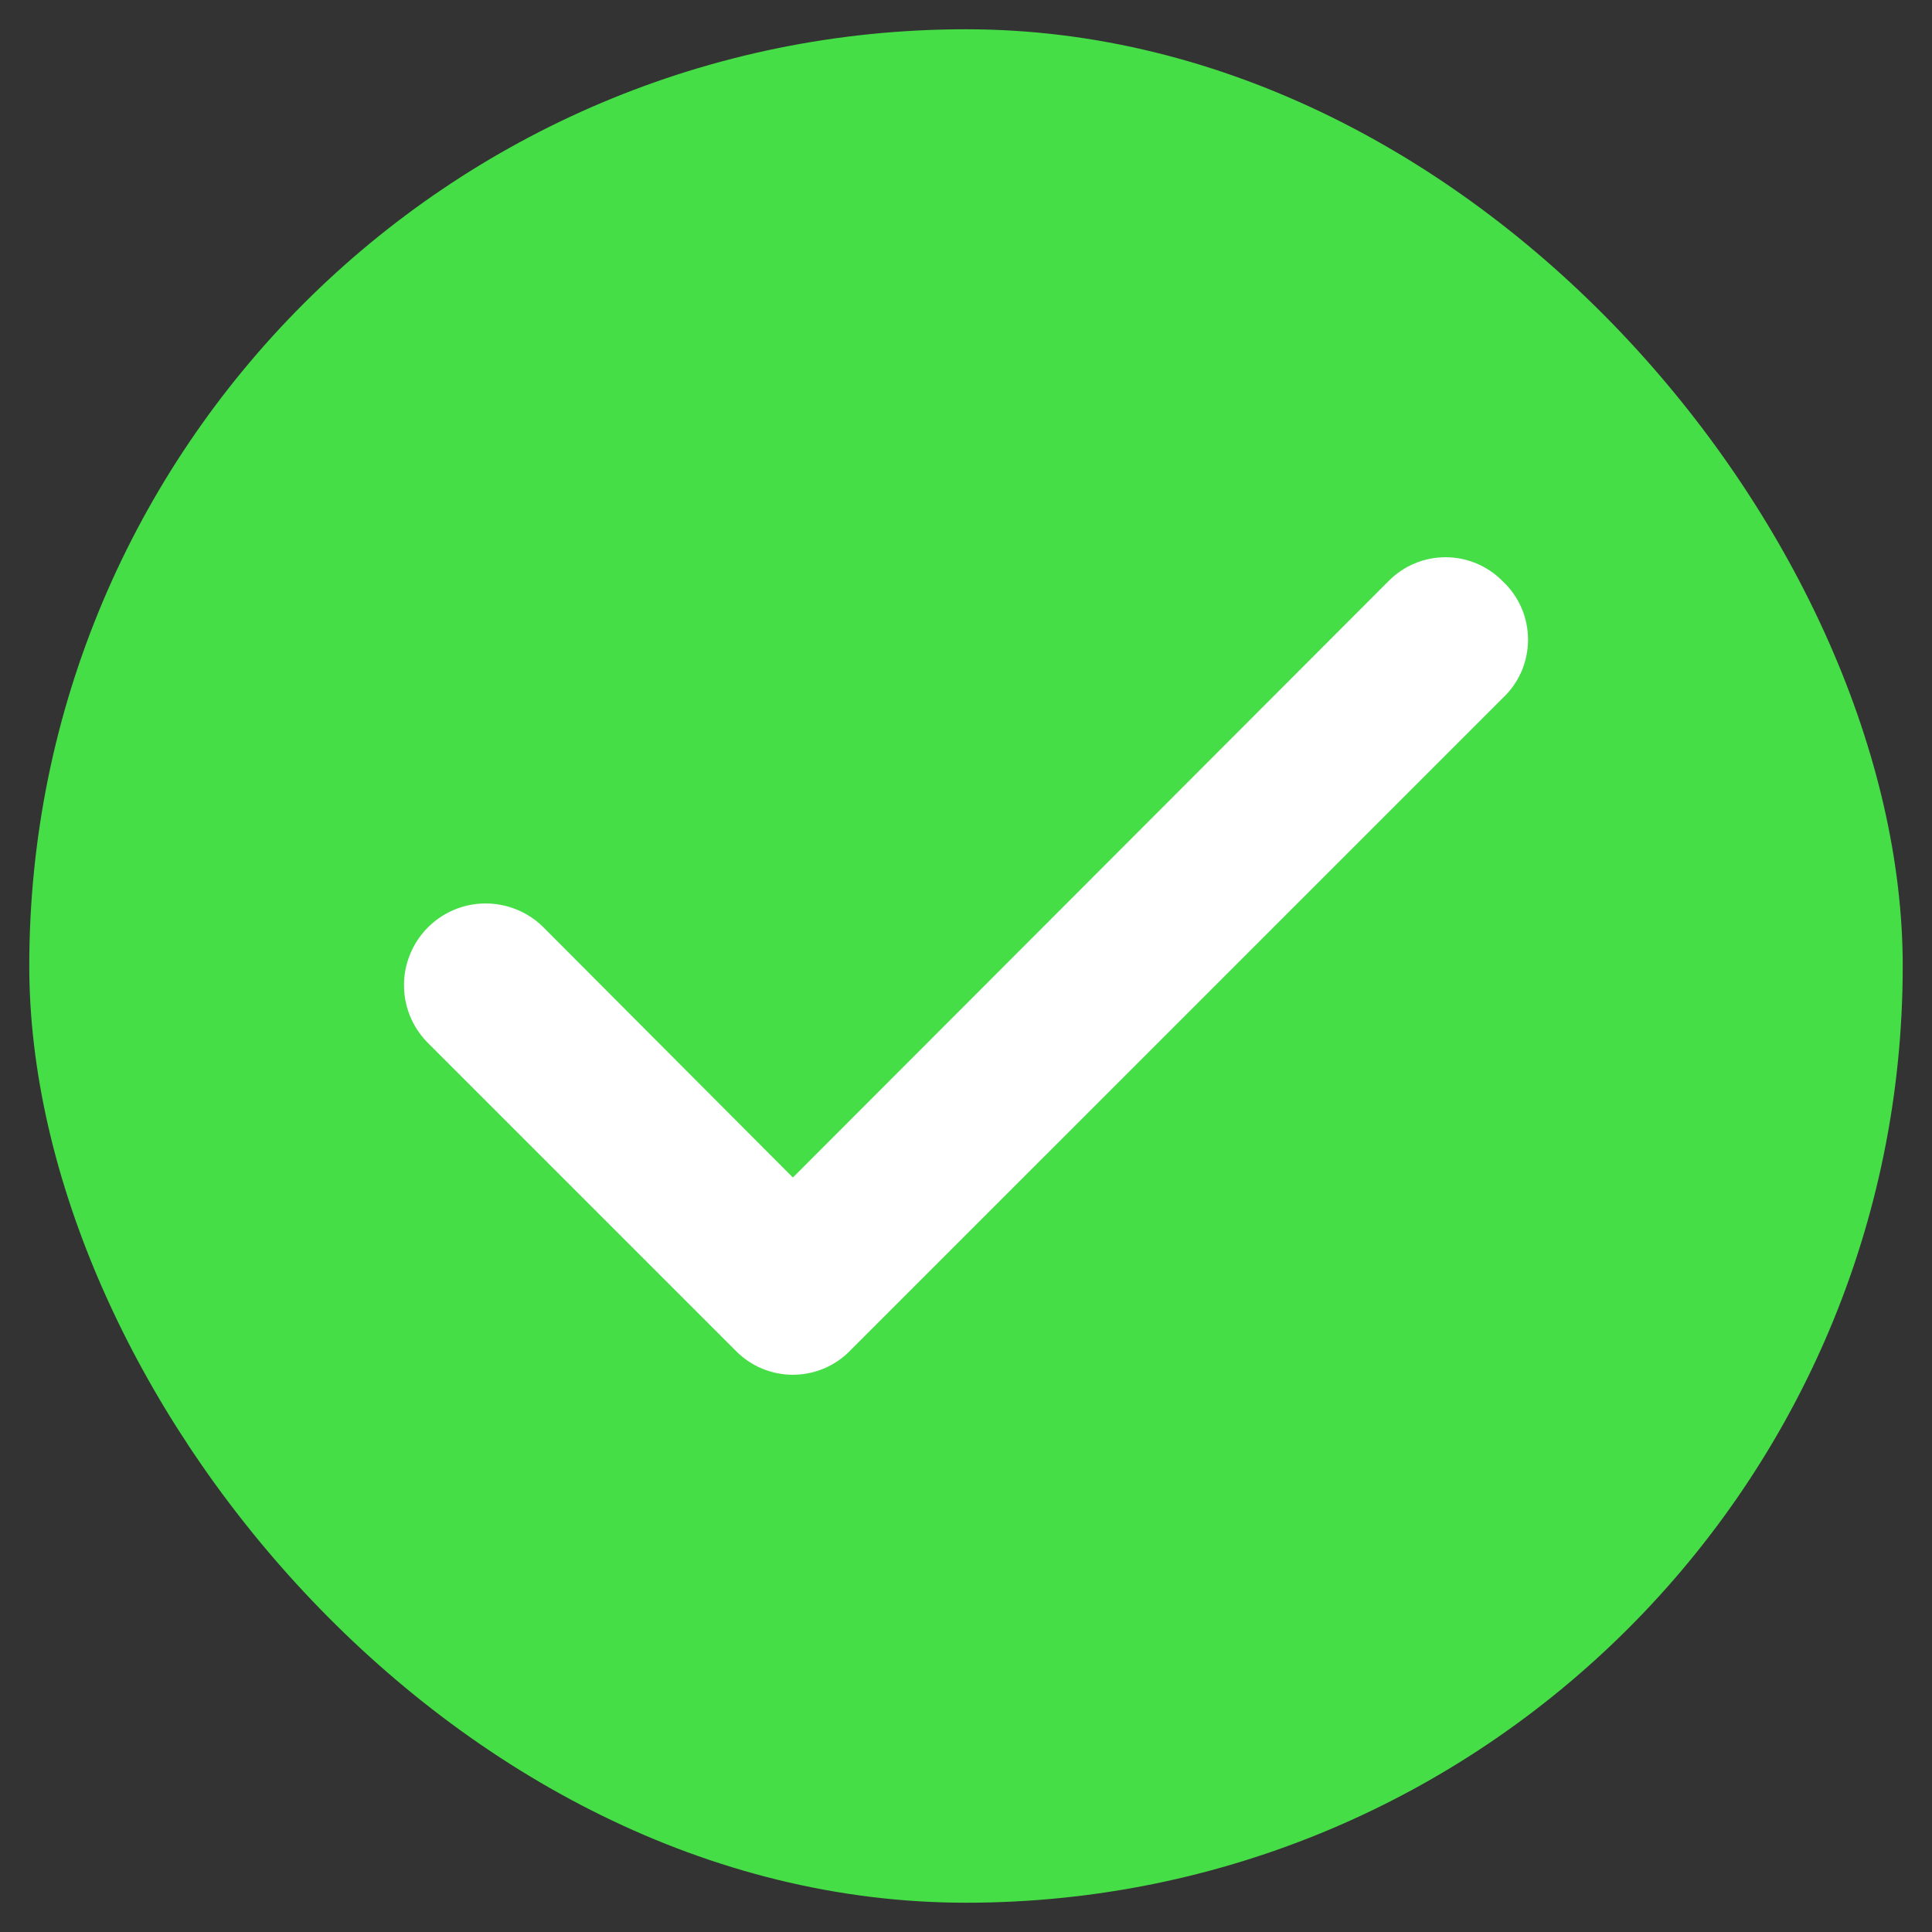
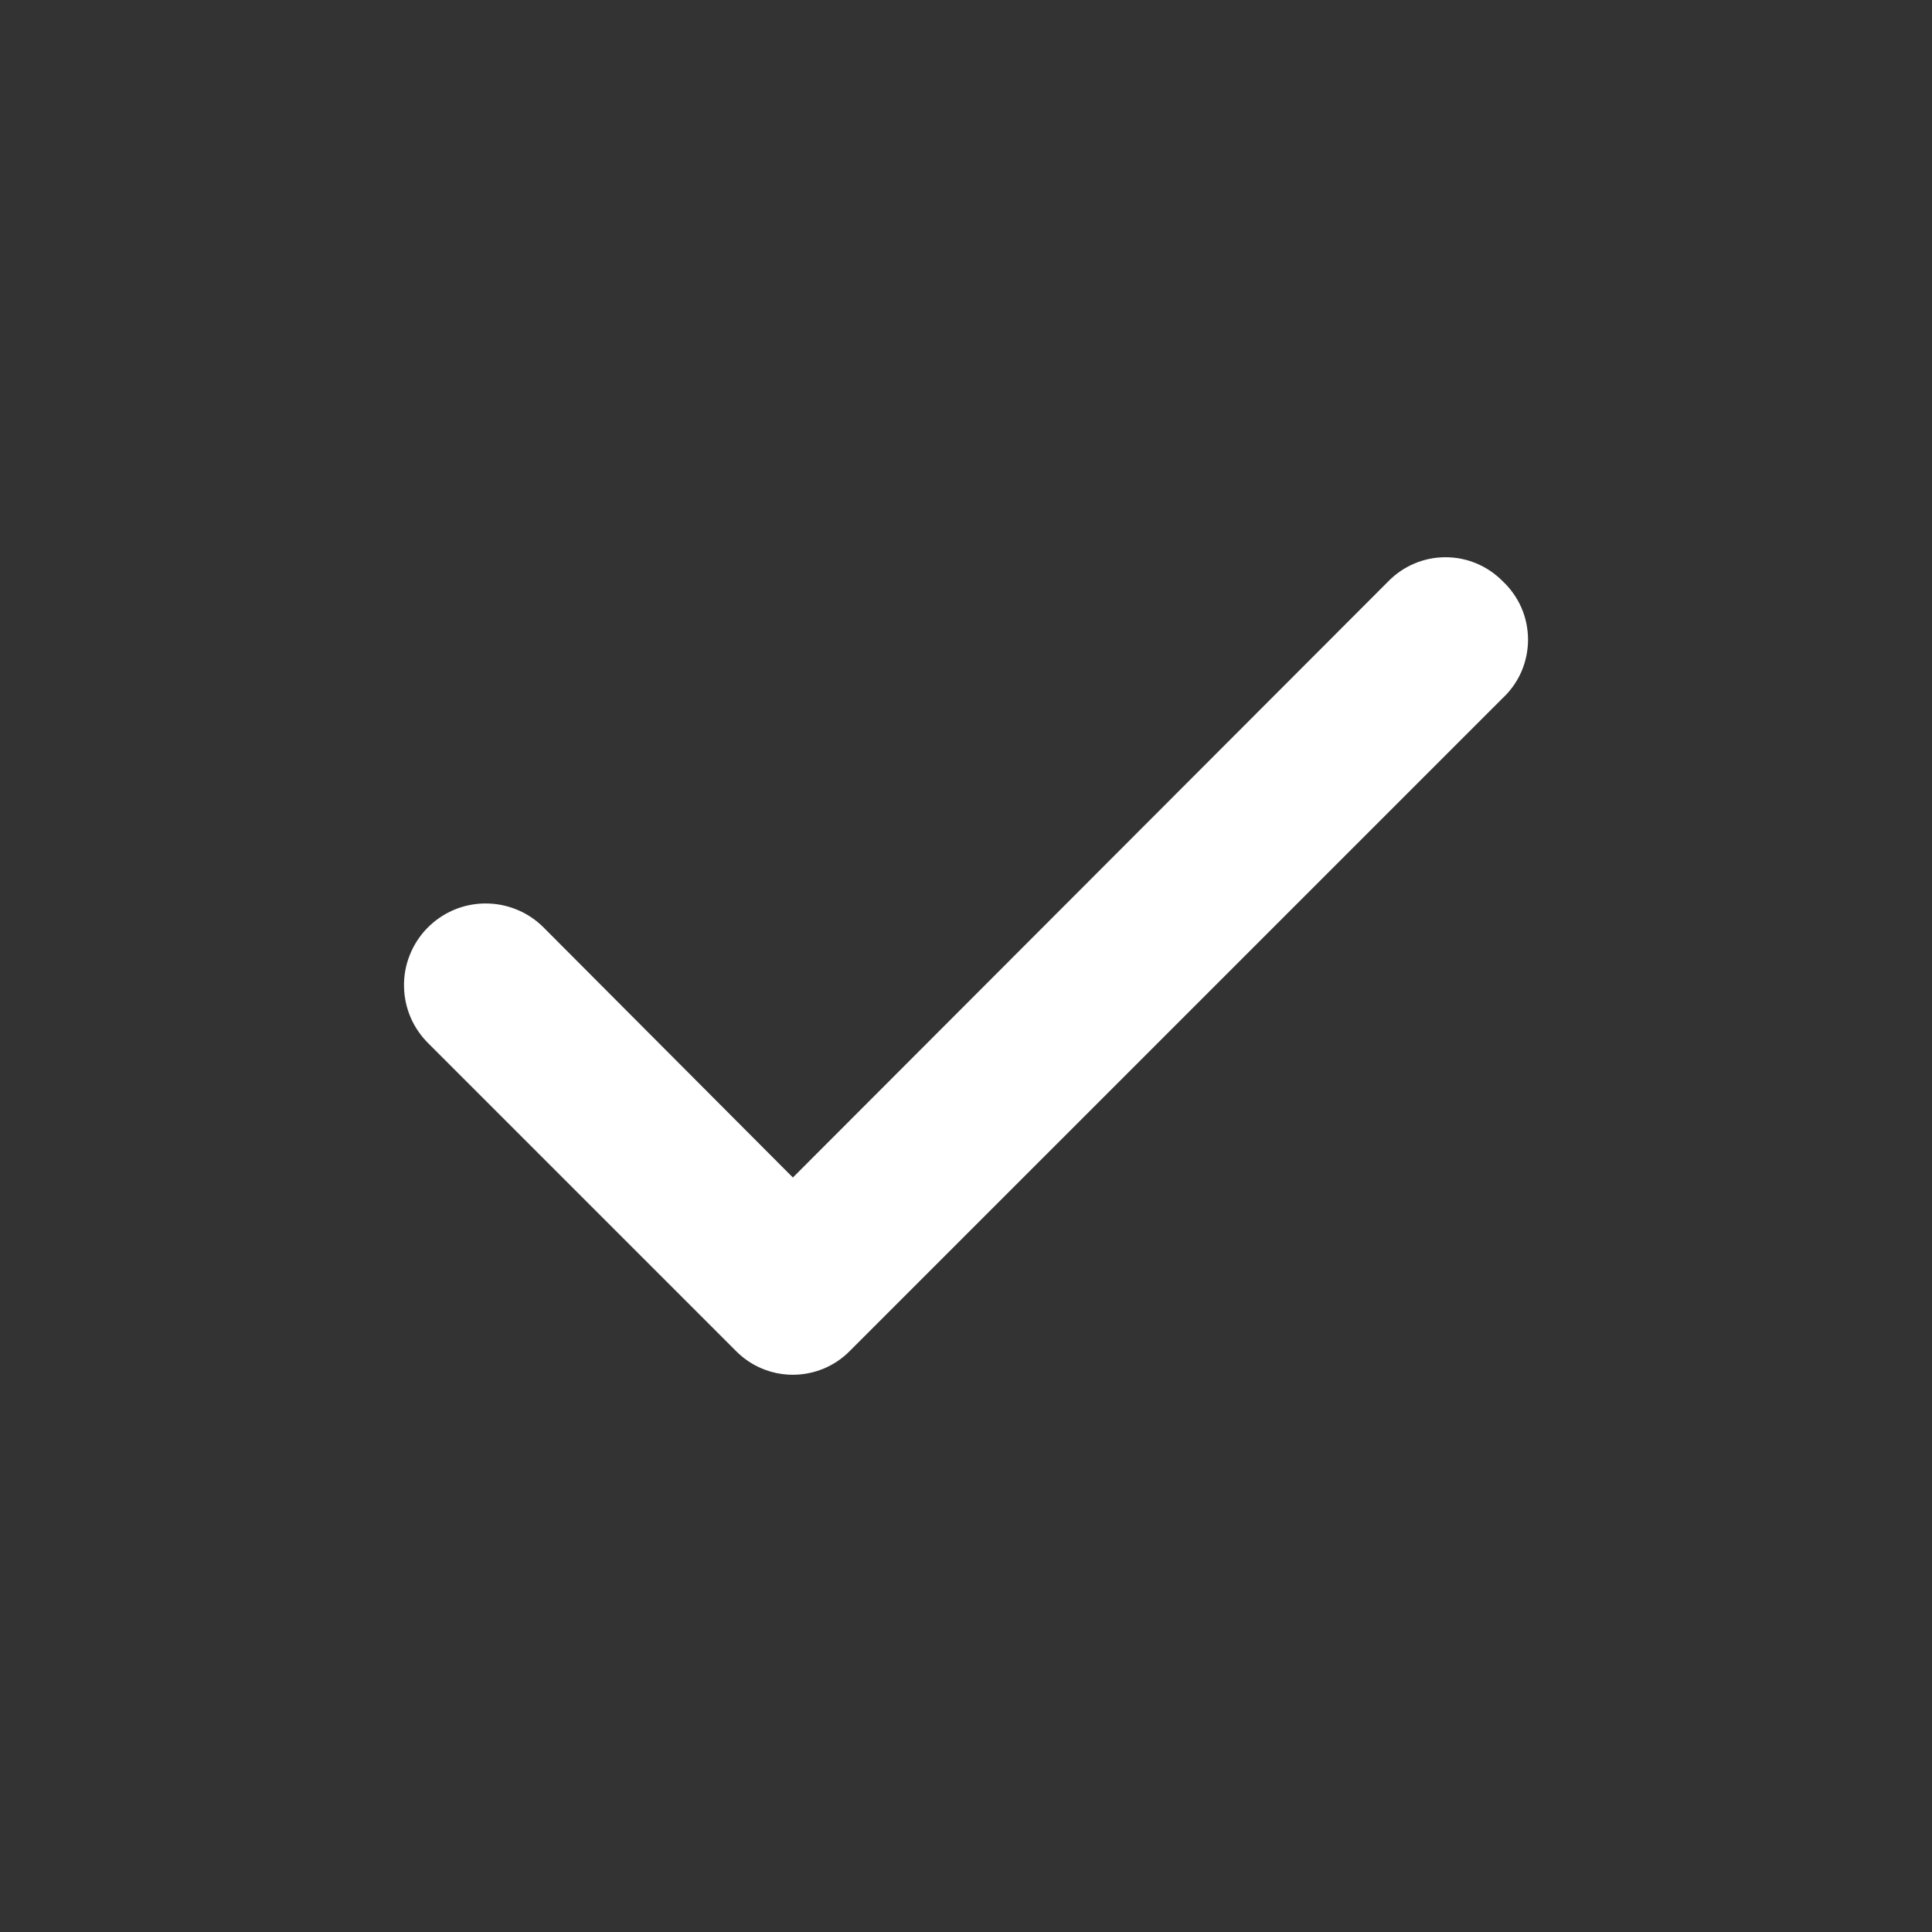
<svg xmlns="http://www.w3.org/2000/svg" fill="none" viewBox="0 0 33 33" height="33" width="33">
  <rect x="0" y="0" width="33" height="33" fill="#333333" stroke="none" />
-   <rect fill="#46DE46" rx="16" height="32" width="32" y="0.5" x="0.5" />
  <path fill="white" d="M25.661 9.922C25.534 9.794 25.383 9.692 25.216 9.623C25.049 9.553 24.871 9.518 24.691 9.518C24.51 9.518 24.332 9.553 24.165 9.623C23.999 9.692 23.848 9.794 23.721 9.922L13.543 20.113L9.267 15.824C9.135 15.696 8.979 15.596 8.808 15.529C8.638 15.462 8.456 15.429 8.272 15.432C8.089 15.435 7.908 15.474 7.74 15.547C7.572 15.62 7.42 15.726 7.292 15.858C7.165 15.99 7.065 16.145 6.998 16.316C6.93 16.486 6.897 16.669 6.901 16.852C6.904 17.035 6.943 17.216 7.016 17.384C7.089 17.552 7.195 17.704 7.327 17.832L12.573 23.078C12.7 23.206 12.851 23.308 13.017 23.377C13.184 23.446 13.362 23.482 13.543 23.482C13.723 23.482 13.902 23.446 14.068 23.377C14.235 23.308 14.386 23.206 14.513 23.078L25.661 11.93C25.799 11.802 25.91 11.647 25.986 11.474C26.061 11.301 26.1 11.114 26.1 10.926C26.1 10.737 26.061 10.55 25.986 10.378C25.91 10.205 25.799 10.05 25.661 9.922Z" />
</svg>